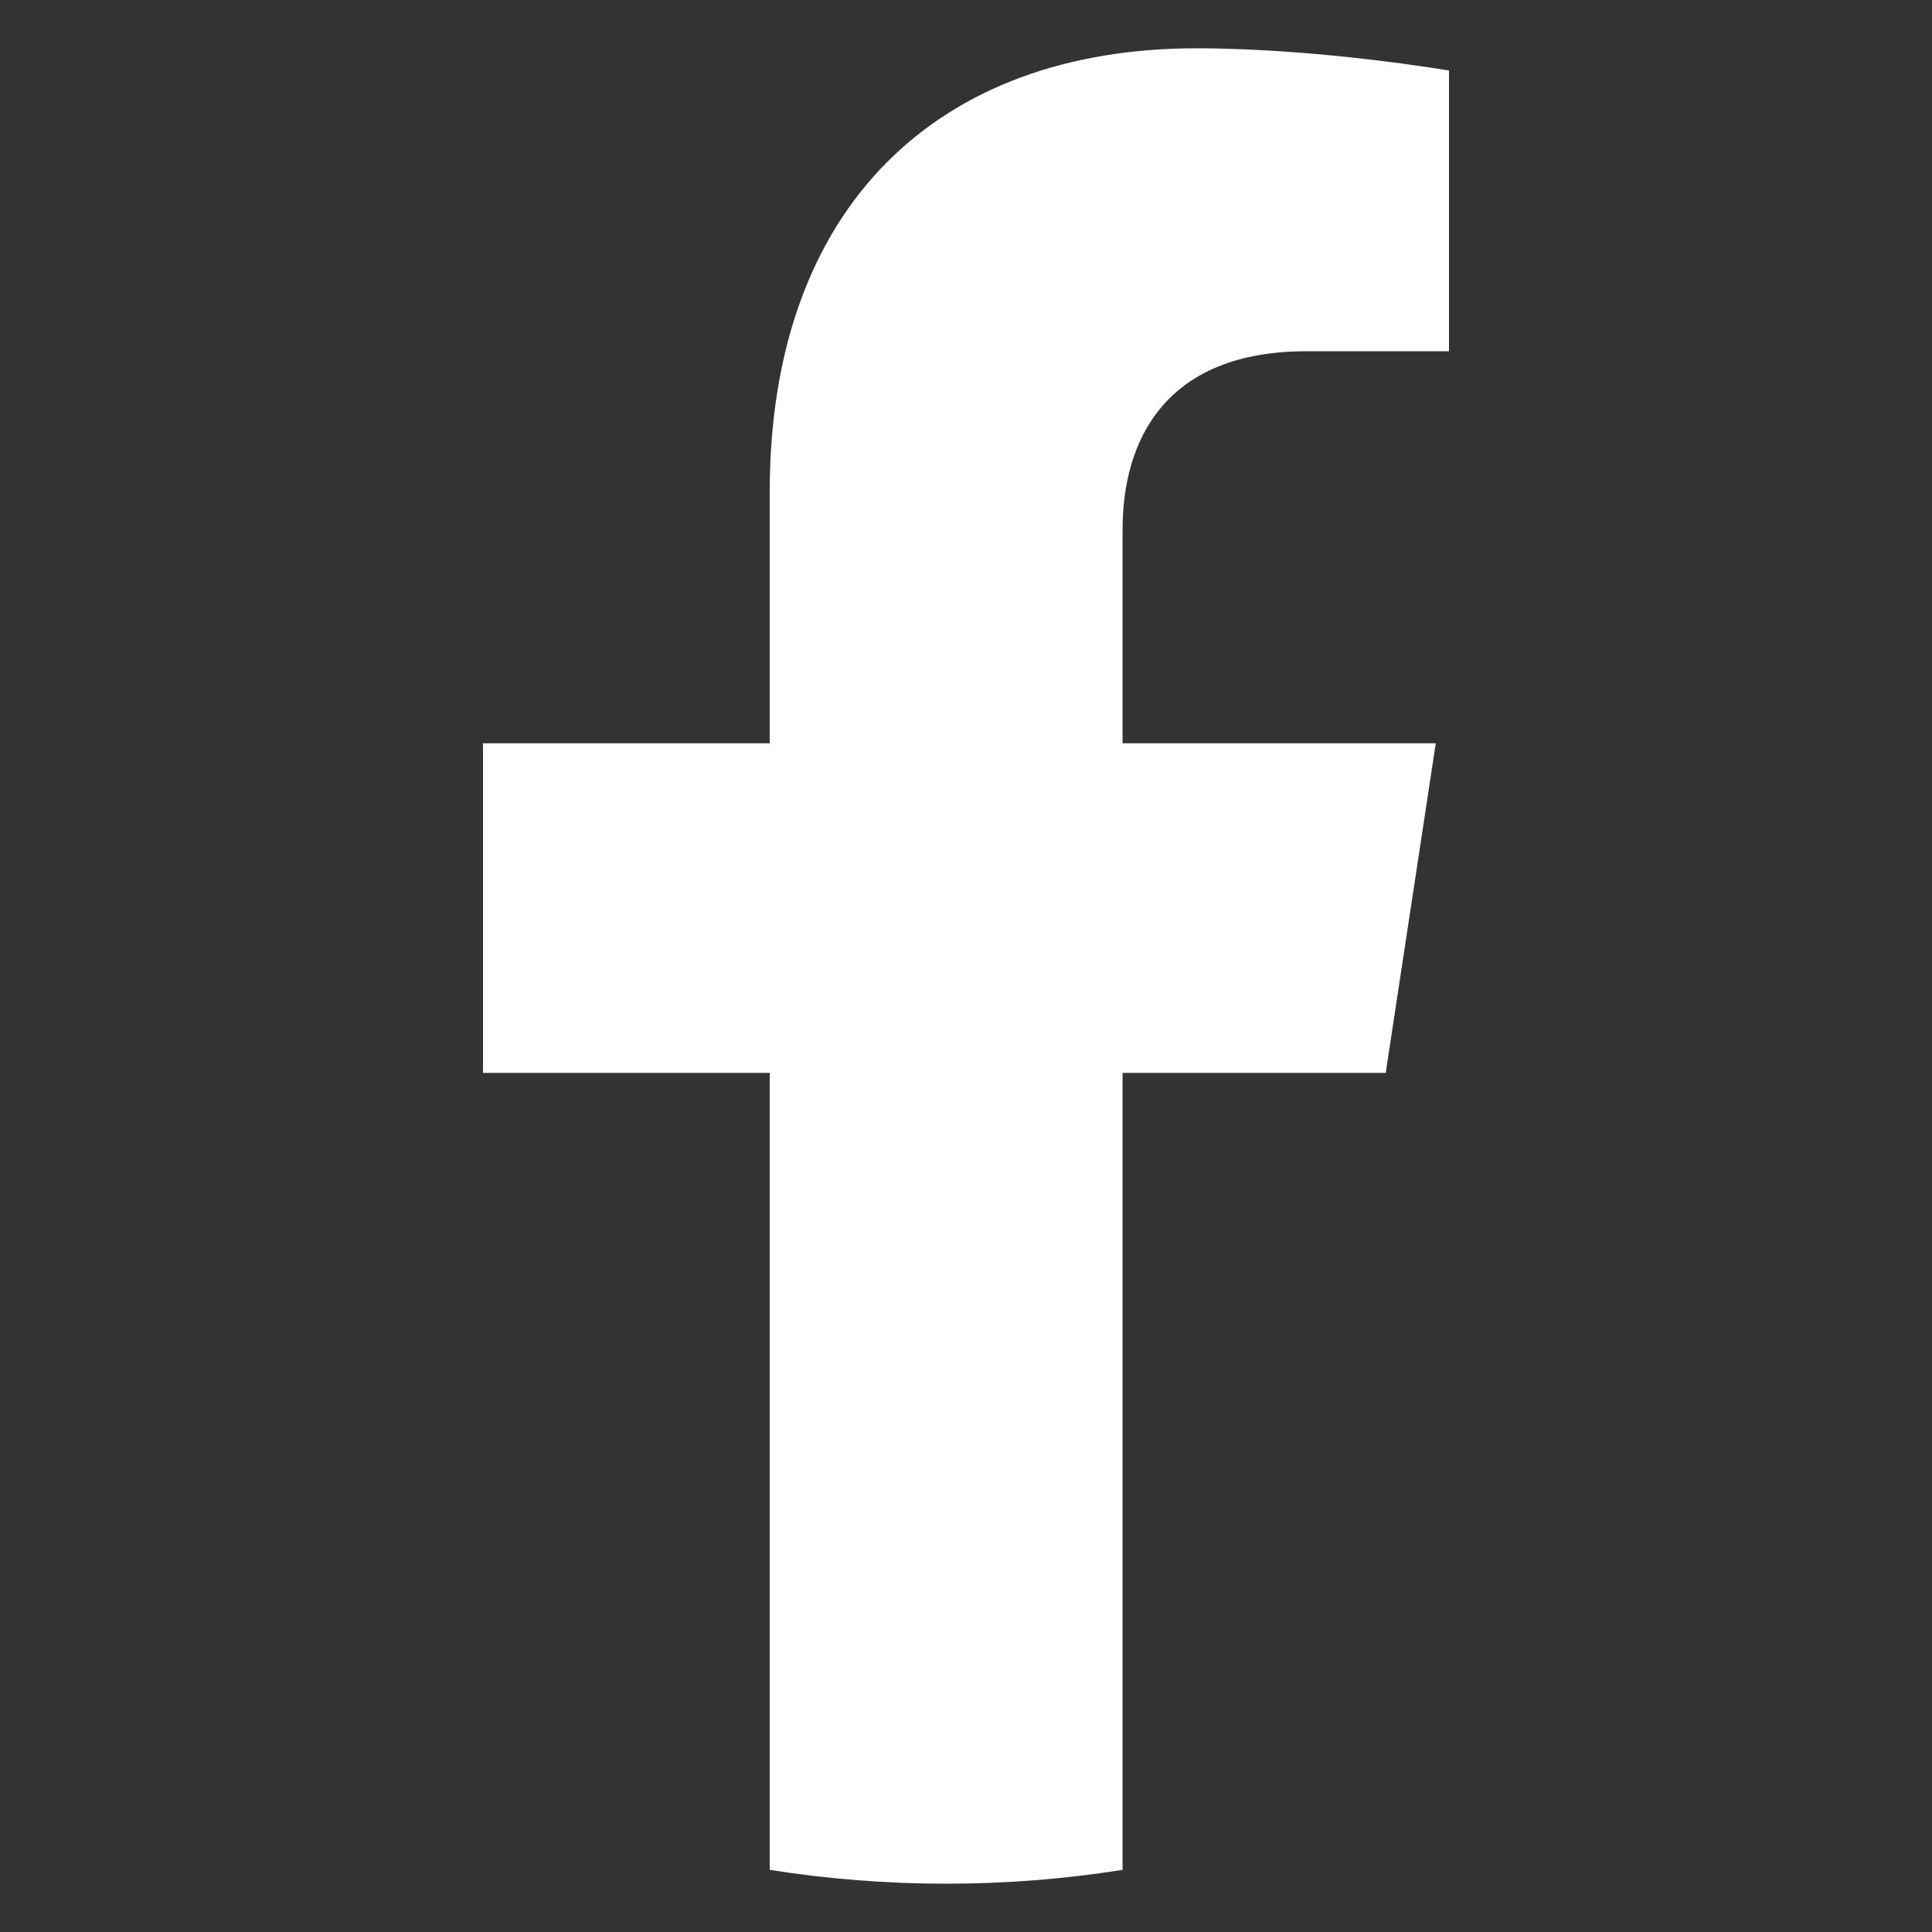
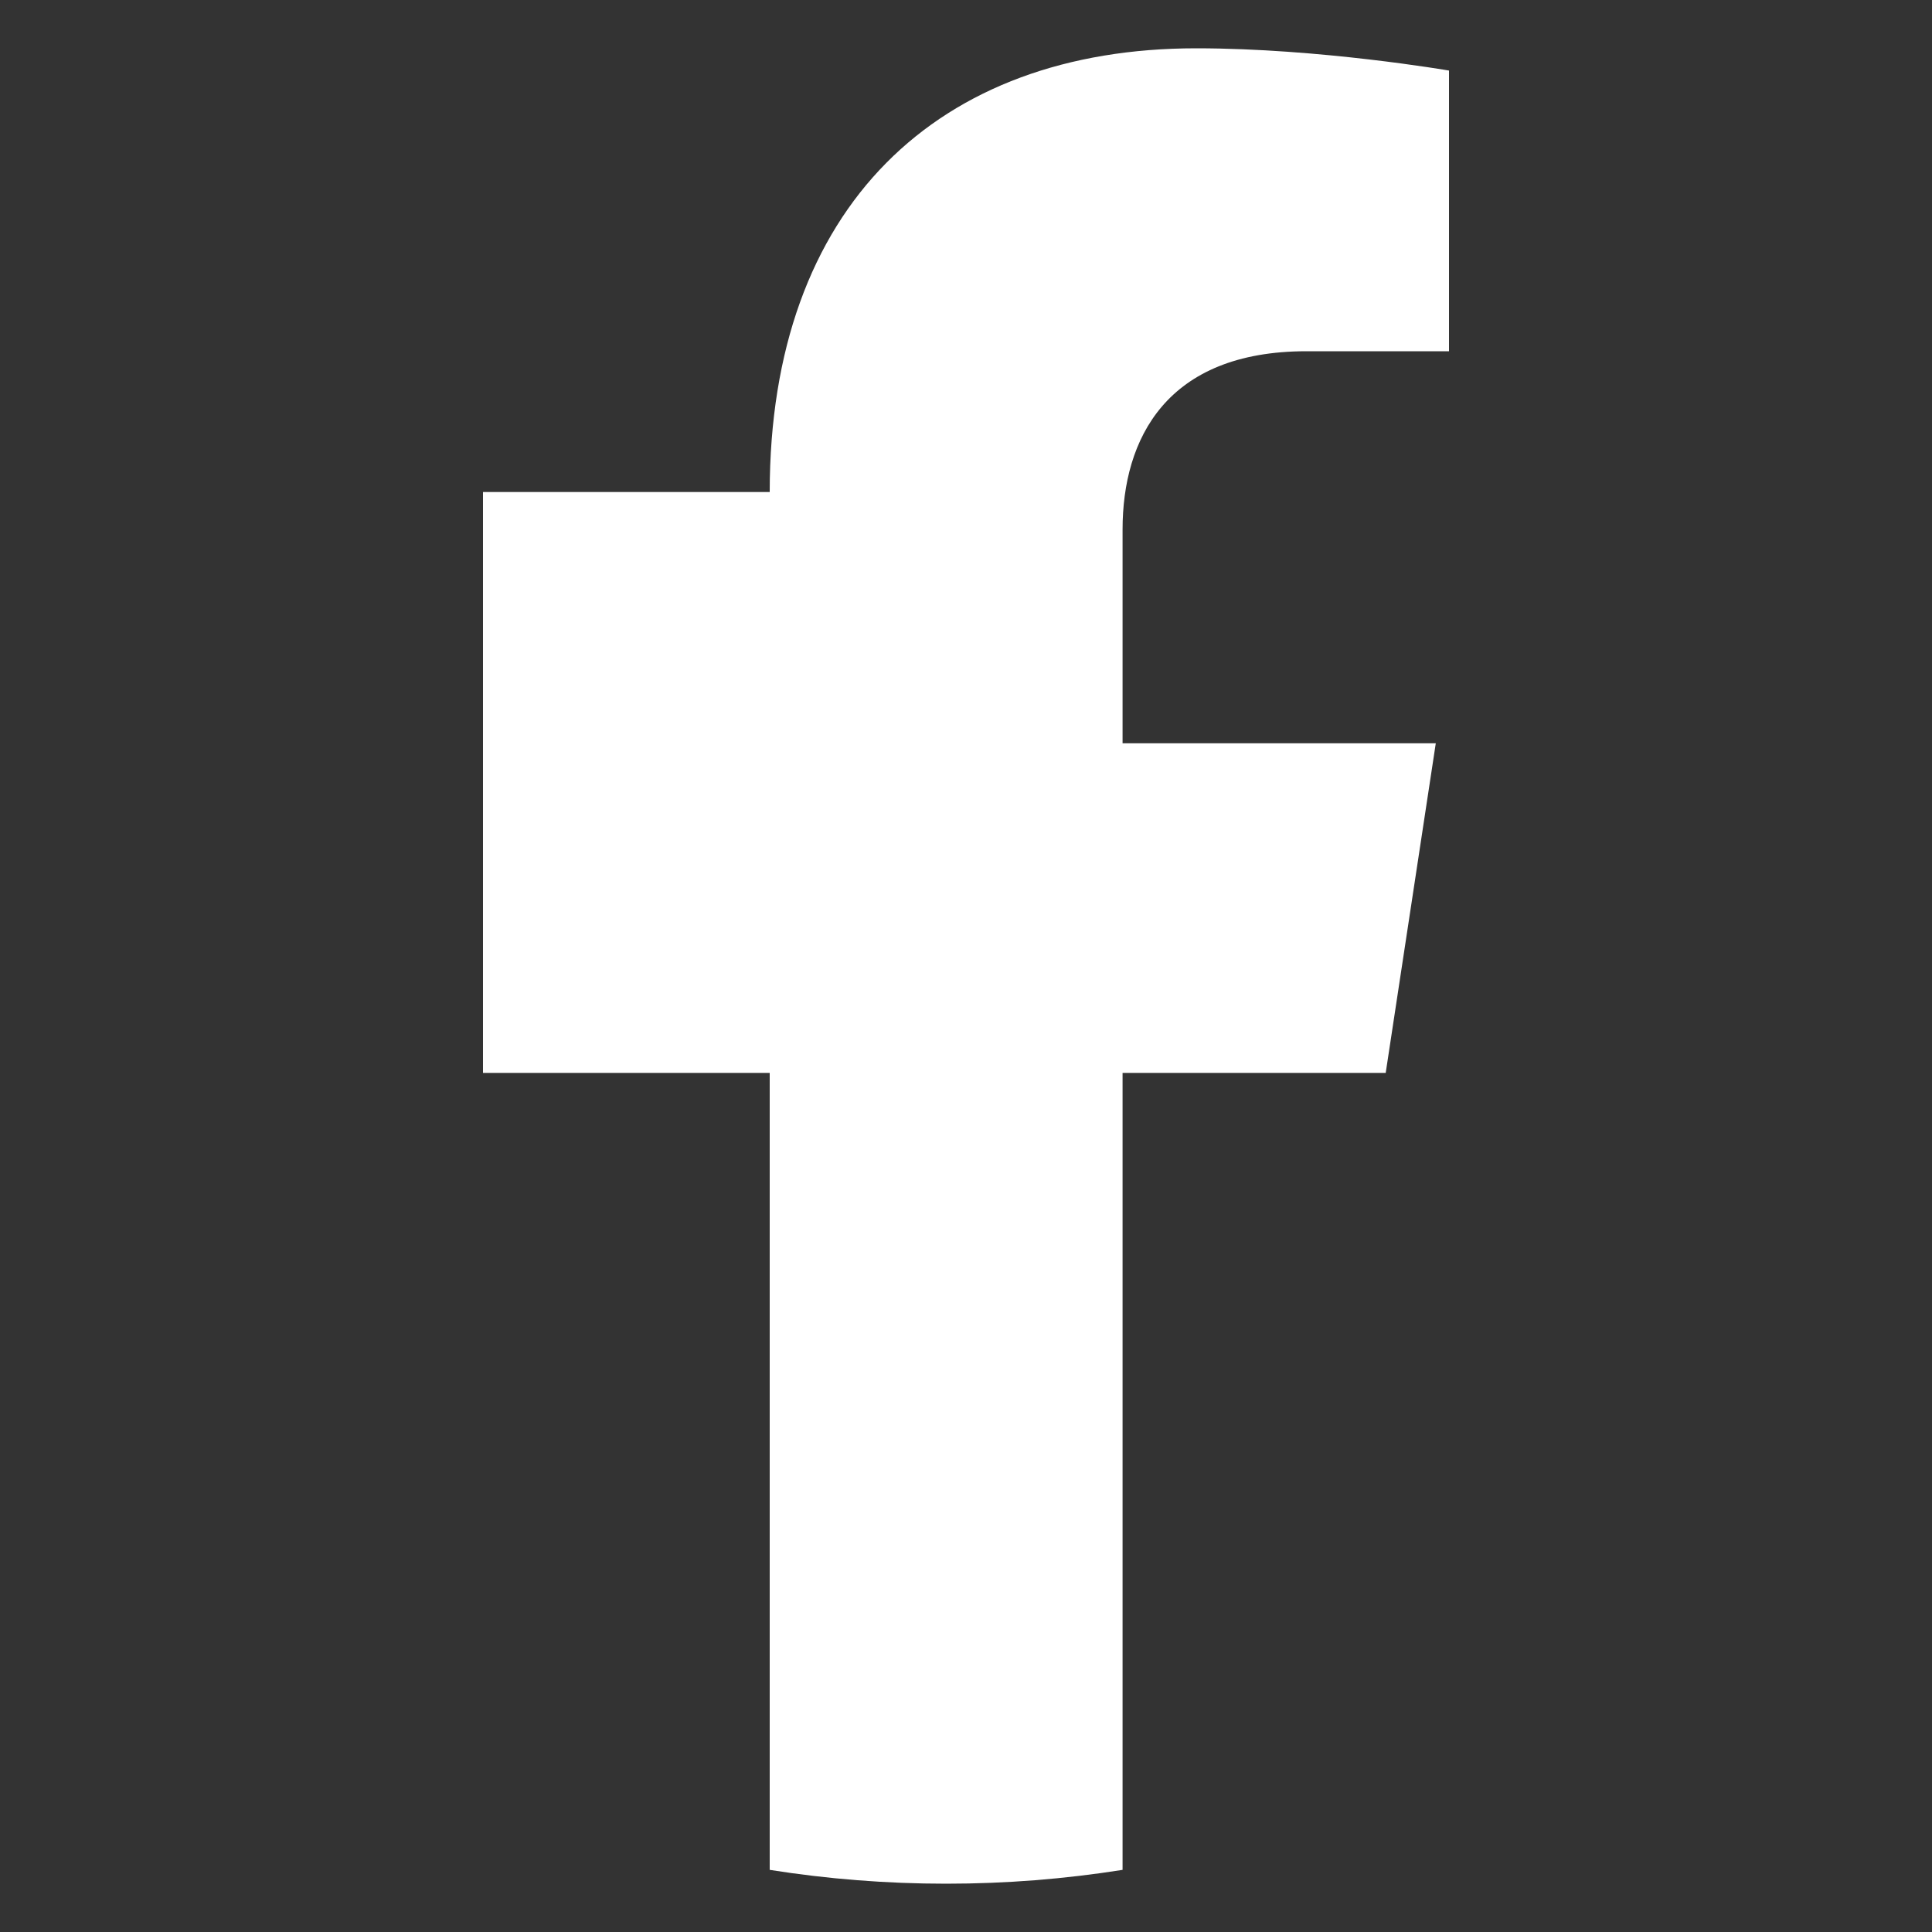
<svg xmlns="http://www.w3.org/2000/svg" width="25" height="25" viewBox="0 0 25 25" fill="none">
  <rect x="0" y="0" width="25" height="25" fill="#333333" stroke="none" />
-   <path d="M17.931 13.883L18.579 9.618H14.526V6.851C14.526 5.683 15.091 4.545 16.906 4.545H18.75V0.913C18.75 0.913 17.078 0.625 15.479 0.625C12.14 0.625 9.96 2.669 9.96 6.367V9.618H6.25V13.883H9.96V24.196C10.705 24.314 11.467 24.375 12.243 24.375C13.019 24.375 13.781 24.314 14.526 24.196V13.883H17.931Z" fill="white" />
+   <path d="M17.931 13.883L18.579 9.618H14.526V6.851C14.526 5.683 15.091 4.545 16.906 4.545H18.75V0.913C18.75 0.913 17.078 0.625 15.479 0.625C12.14 0.625 9.96 2.669 9.96 6.367H6.25V13.883H9.96V24.196C10.705 24.314 11.467 24.375 12.243 24.375C13.019 24.375 13.781 24.314 14.526 24.196V13.883H17.931Z" fill="white" />
</svg>